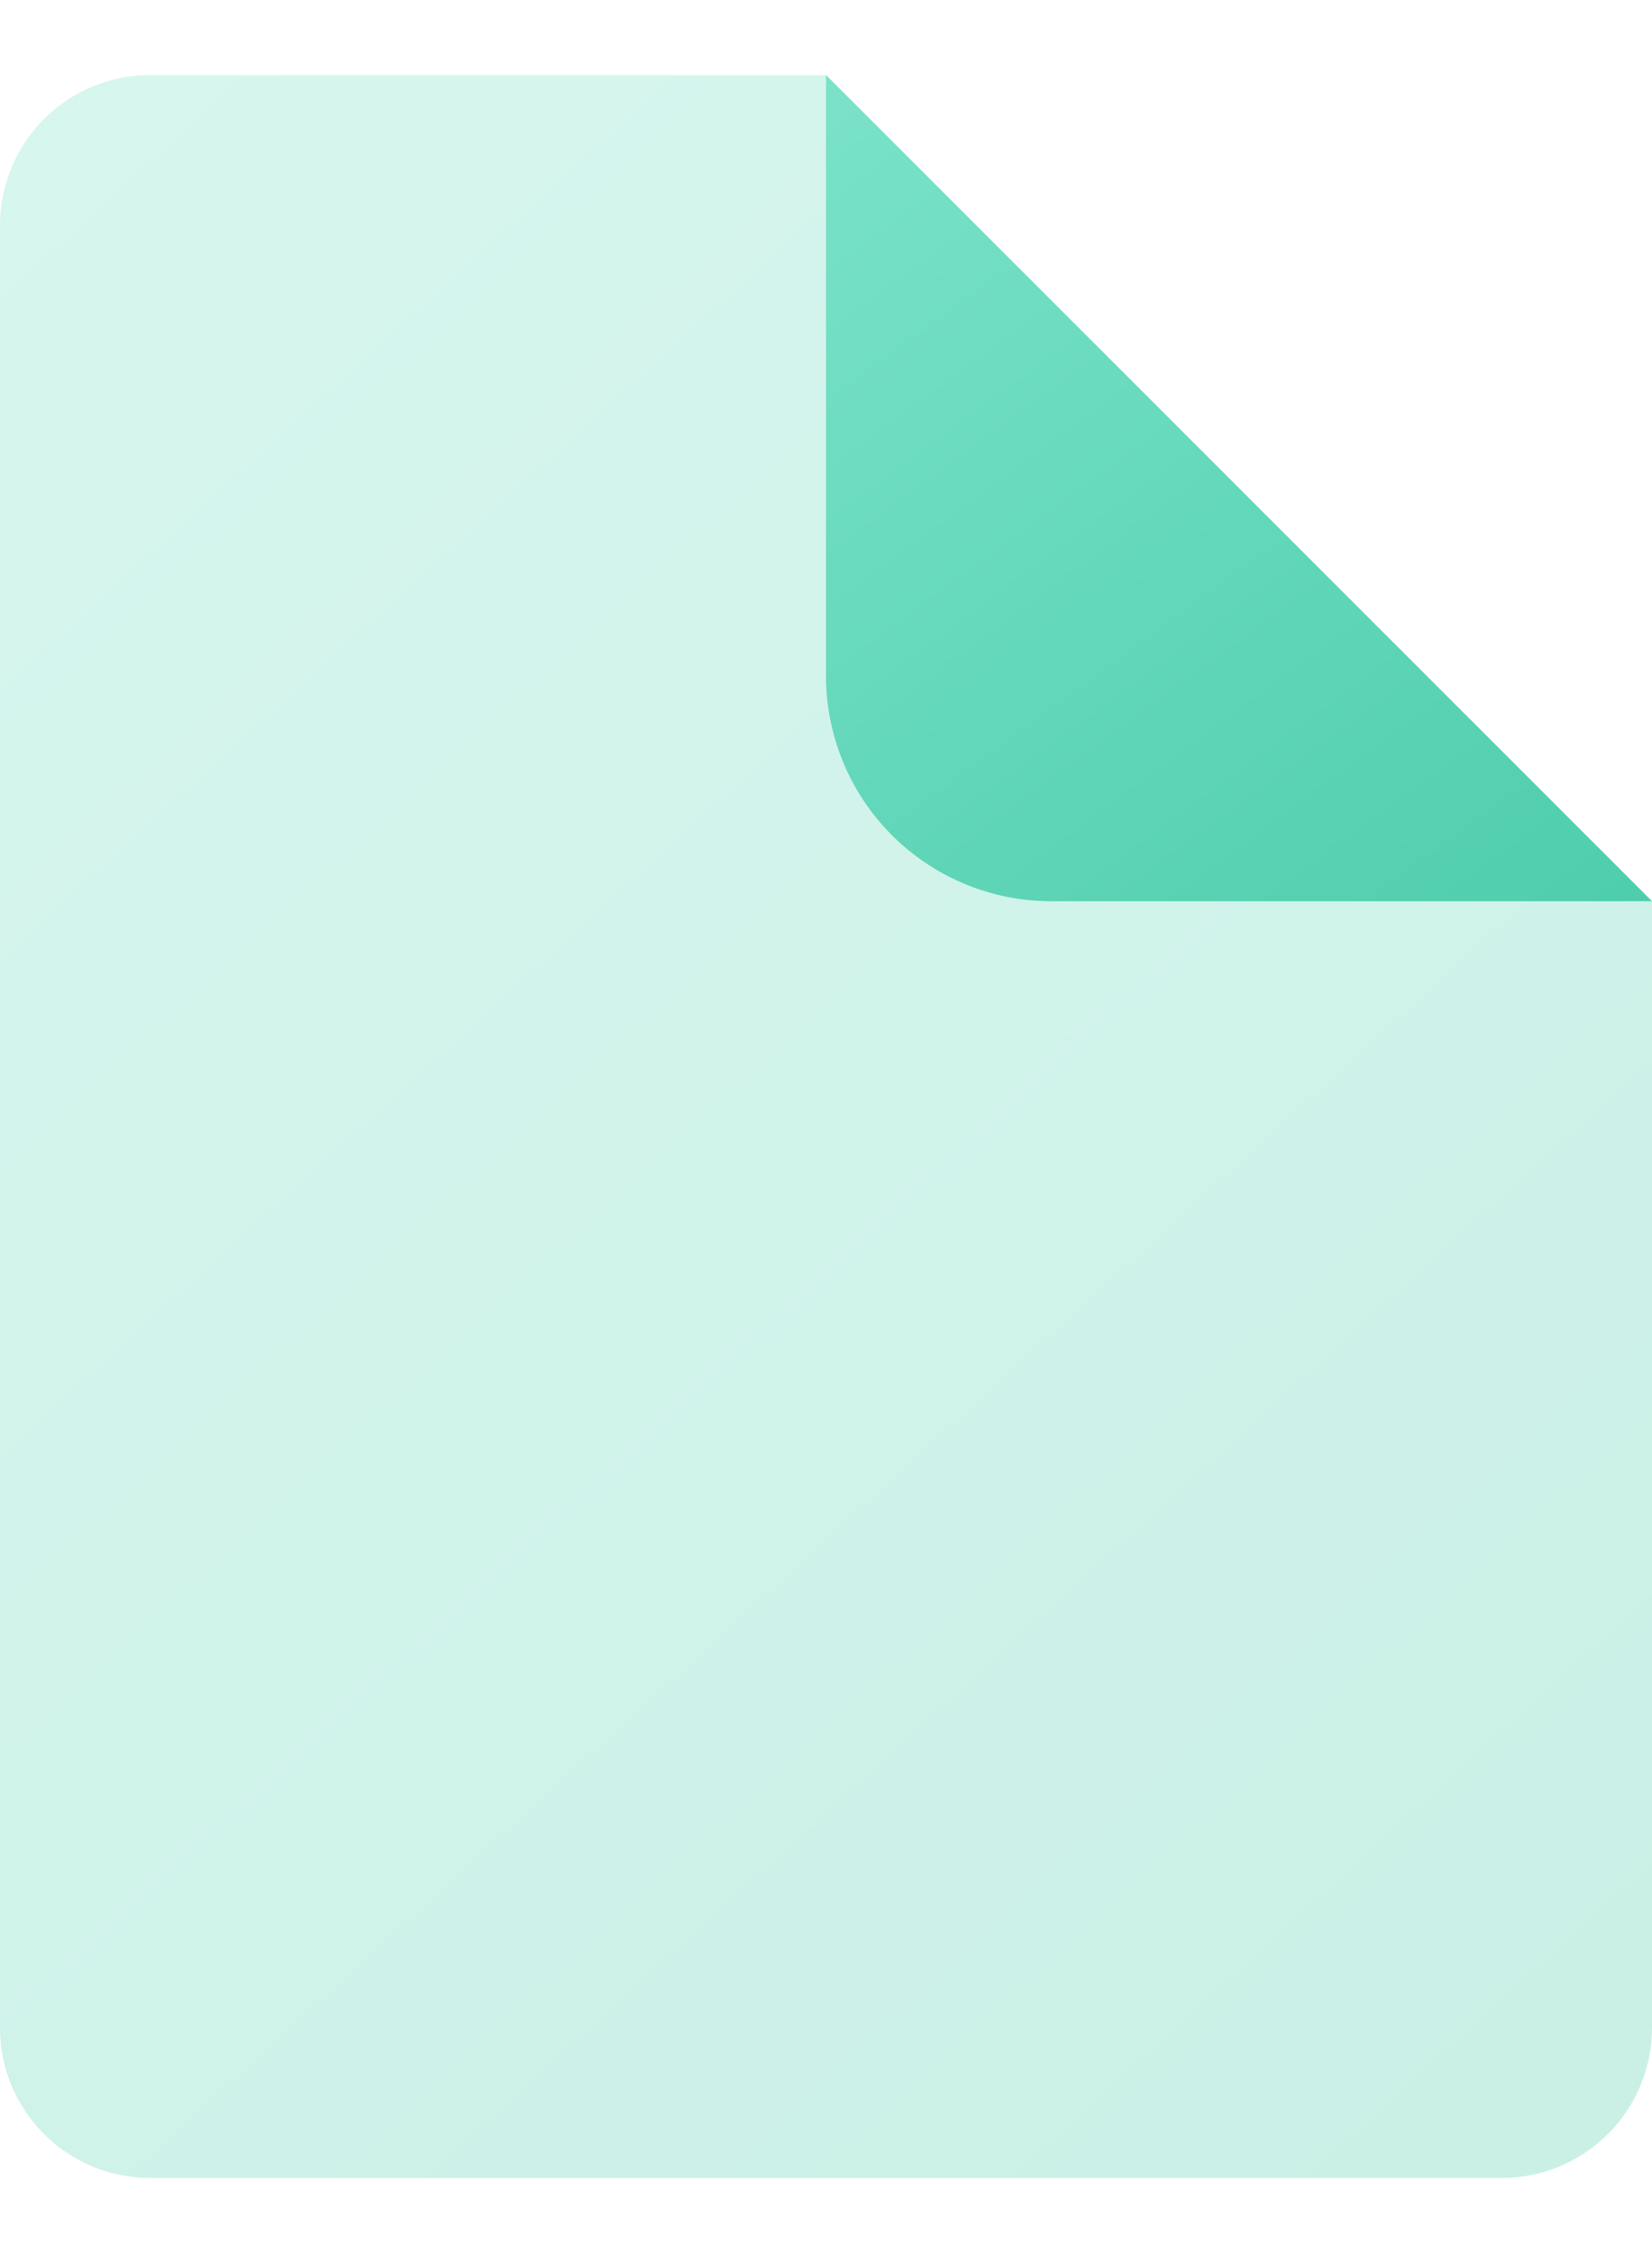
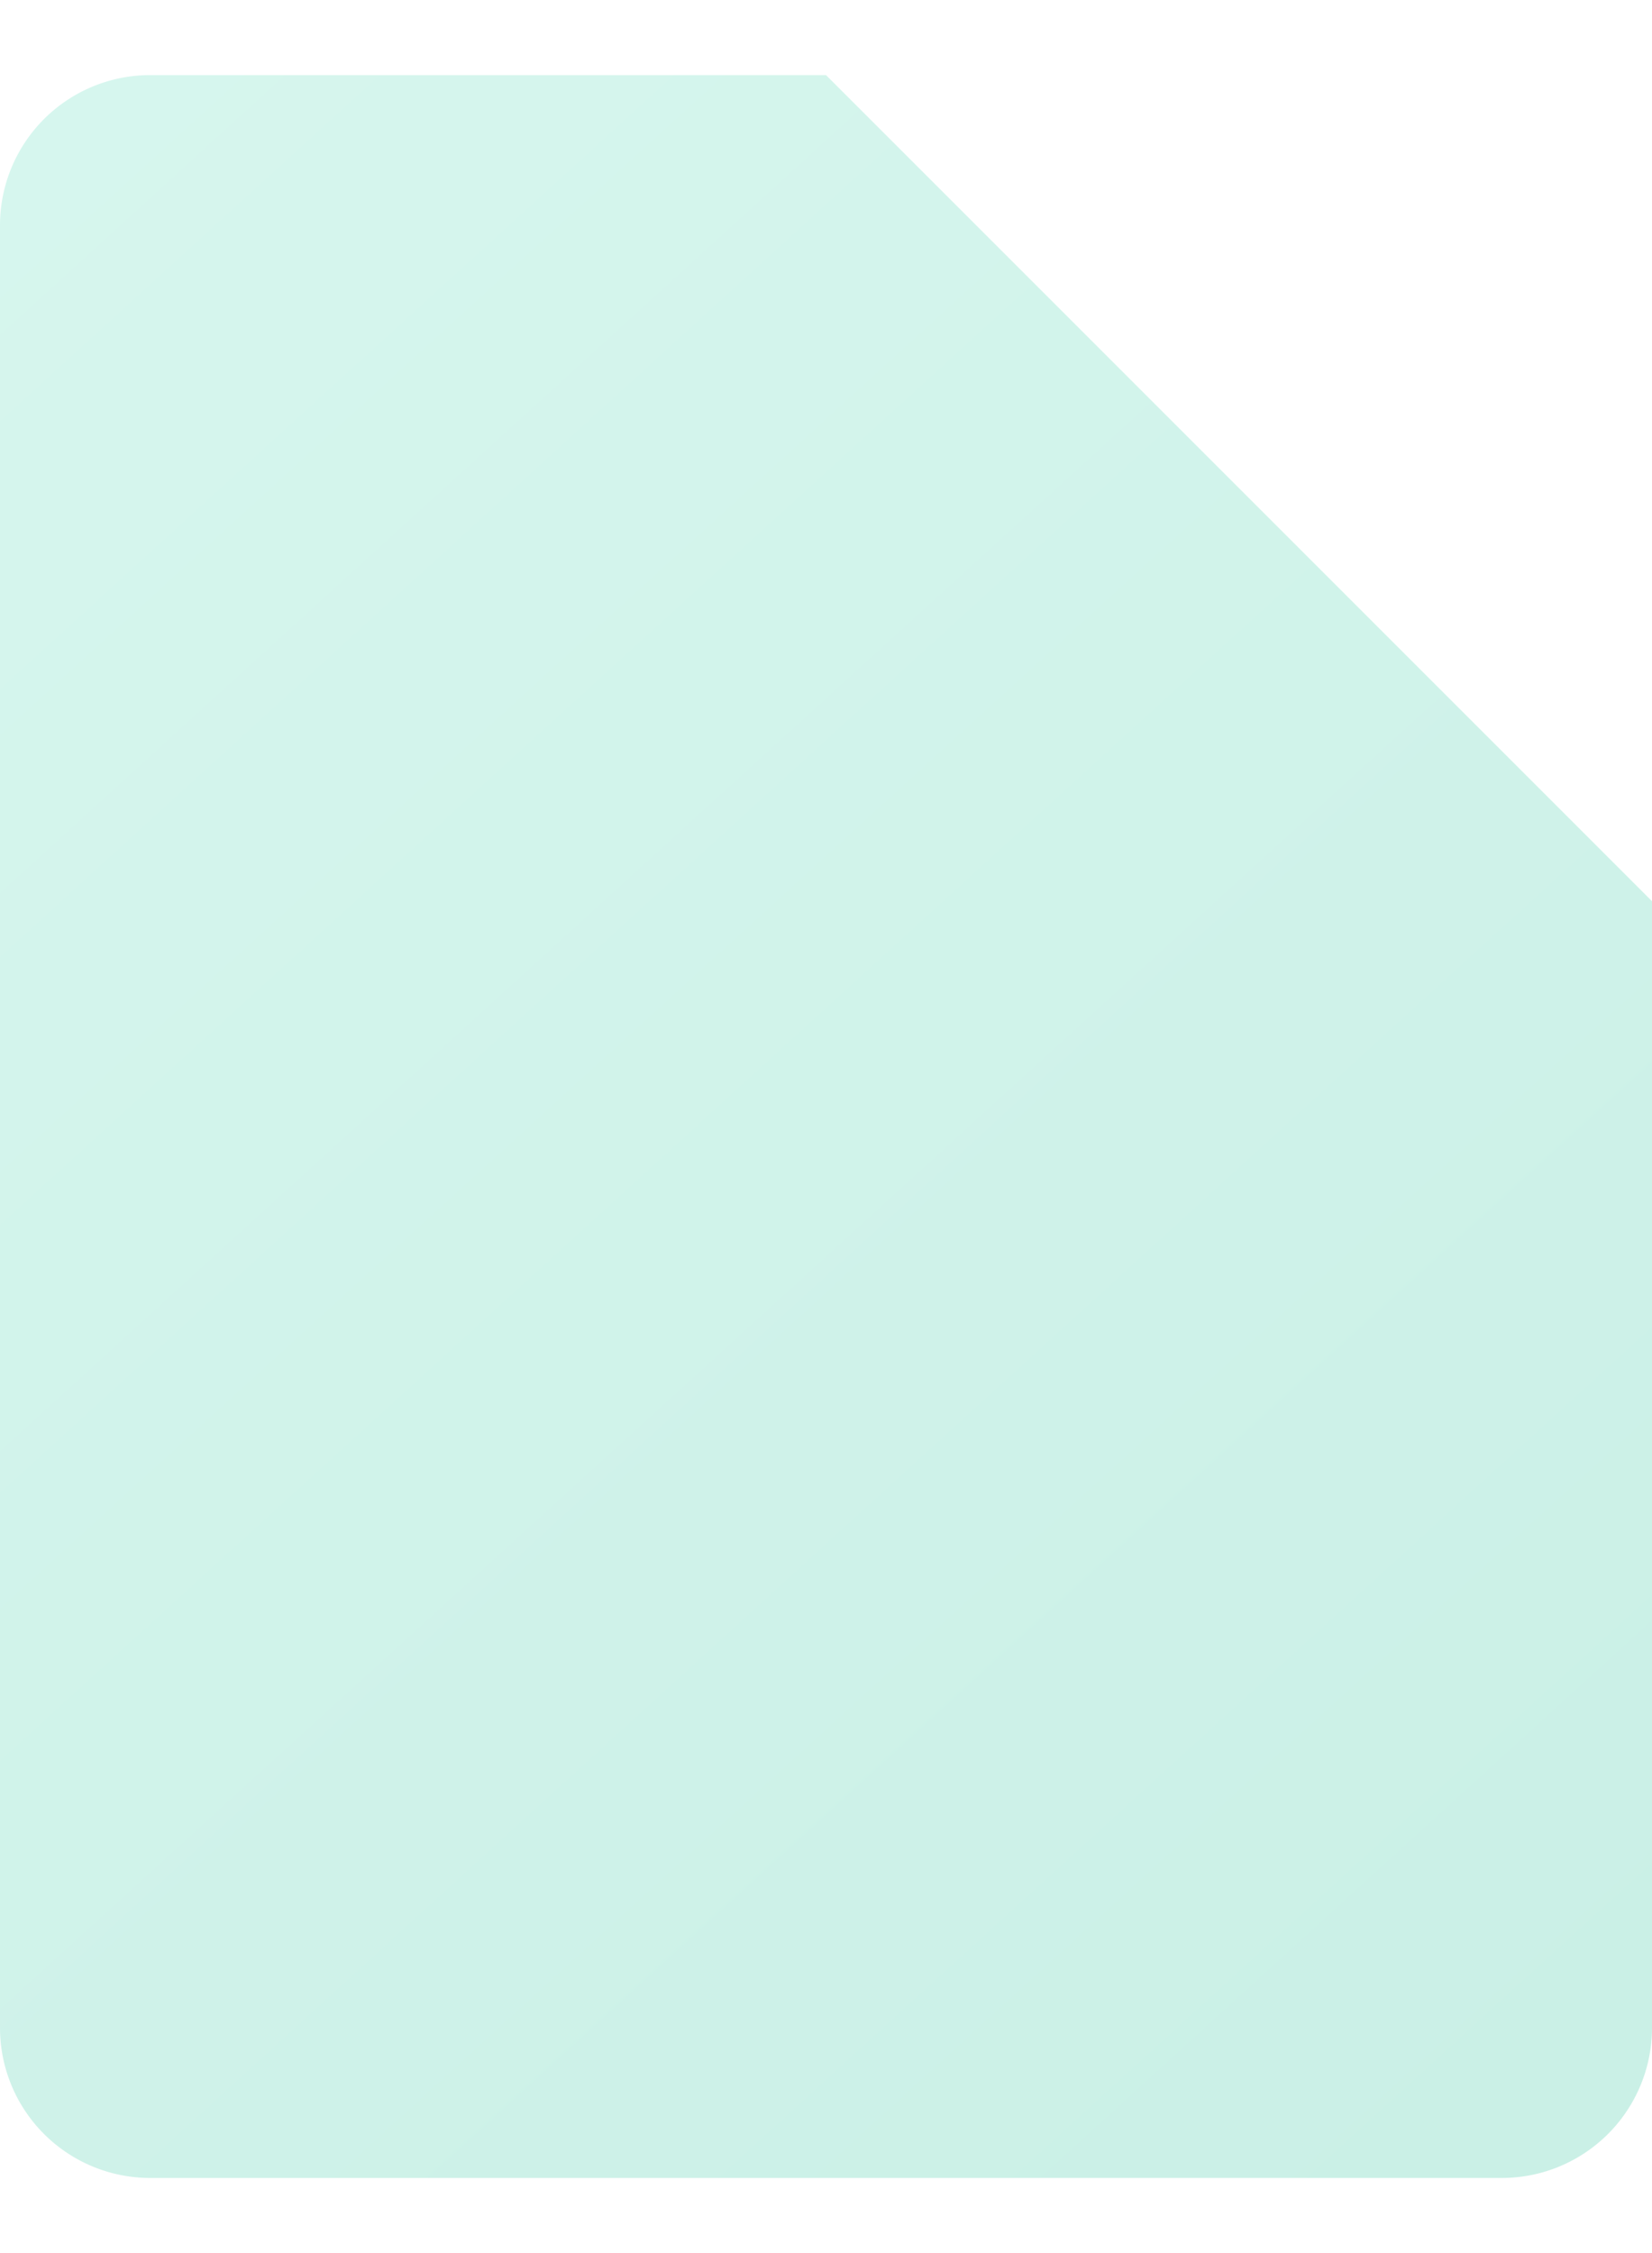
<svg xmlns="http://www.w3.org/2000/svg" width="22" height="30" viewBox="0 0 22 30">
  <title>Icon / 30 / Docs</title>
  <defs>
    <linearGradient x1="-9.385%" y1="-38.052%" x2="130.144%" y2="151.533%" id="a">
      <stop stop-color="#86E8CF" offset="0%" />
      <stop stop-color="#3BC4A1" offset="100%" />
    </linearGradient>
  </defs>
  <g fill="url(#a)" fill-rule="evenodd">
    <path d="M2 1h9l11 11v15a2 2 0 0 1-2 2H2a2 2 0 0 1-2-2V3a2 2 0 0 1 2-2z" opacity=".3" />
-     <path d="M22 12h-8a3 3 0 0 1-3-3V1l11 11z" />
  </g>
</svg>